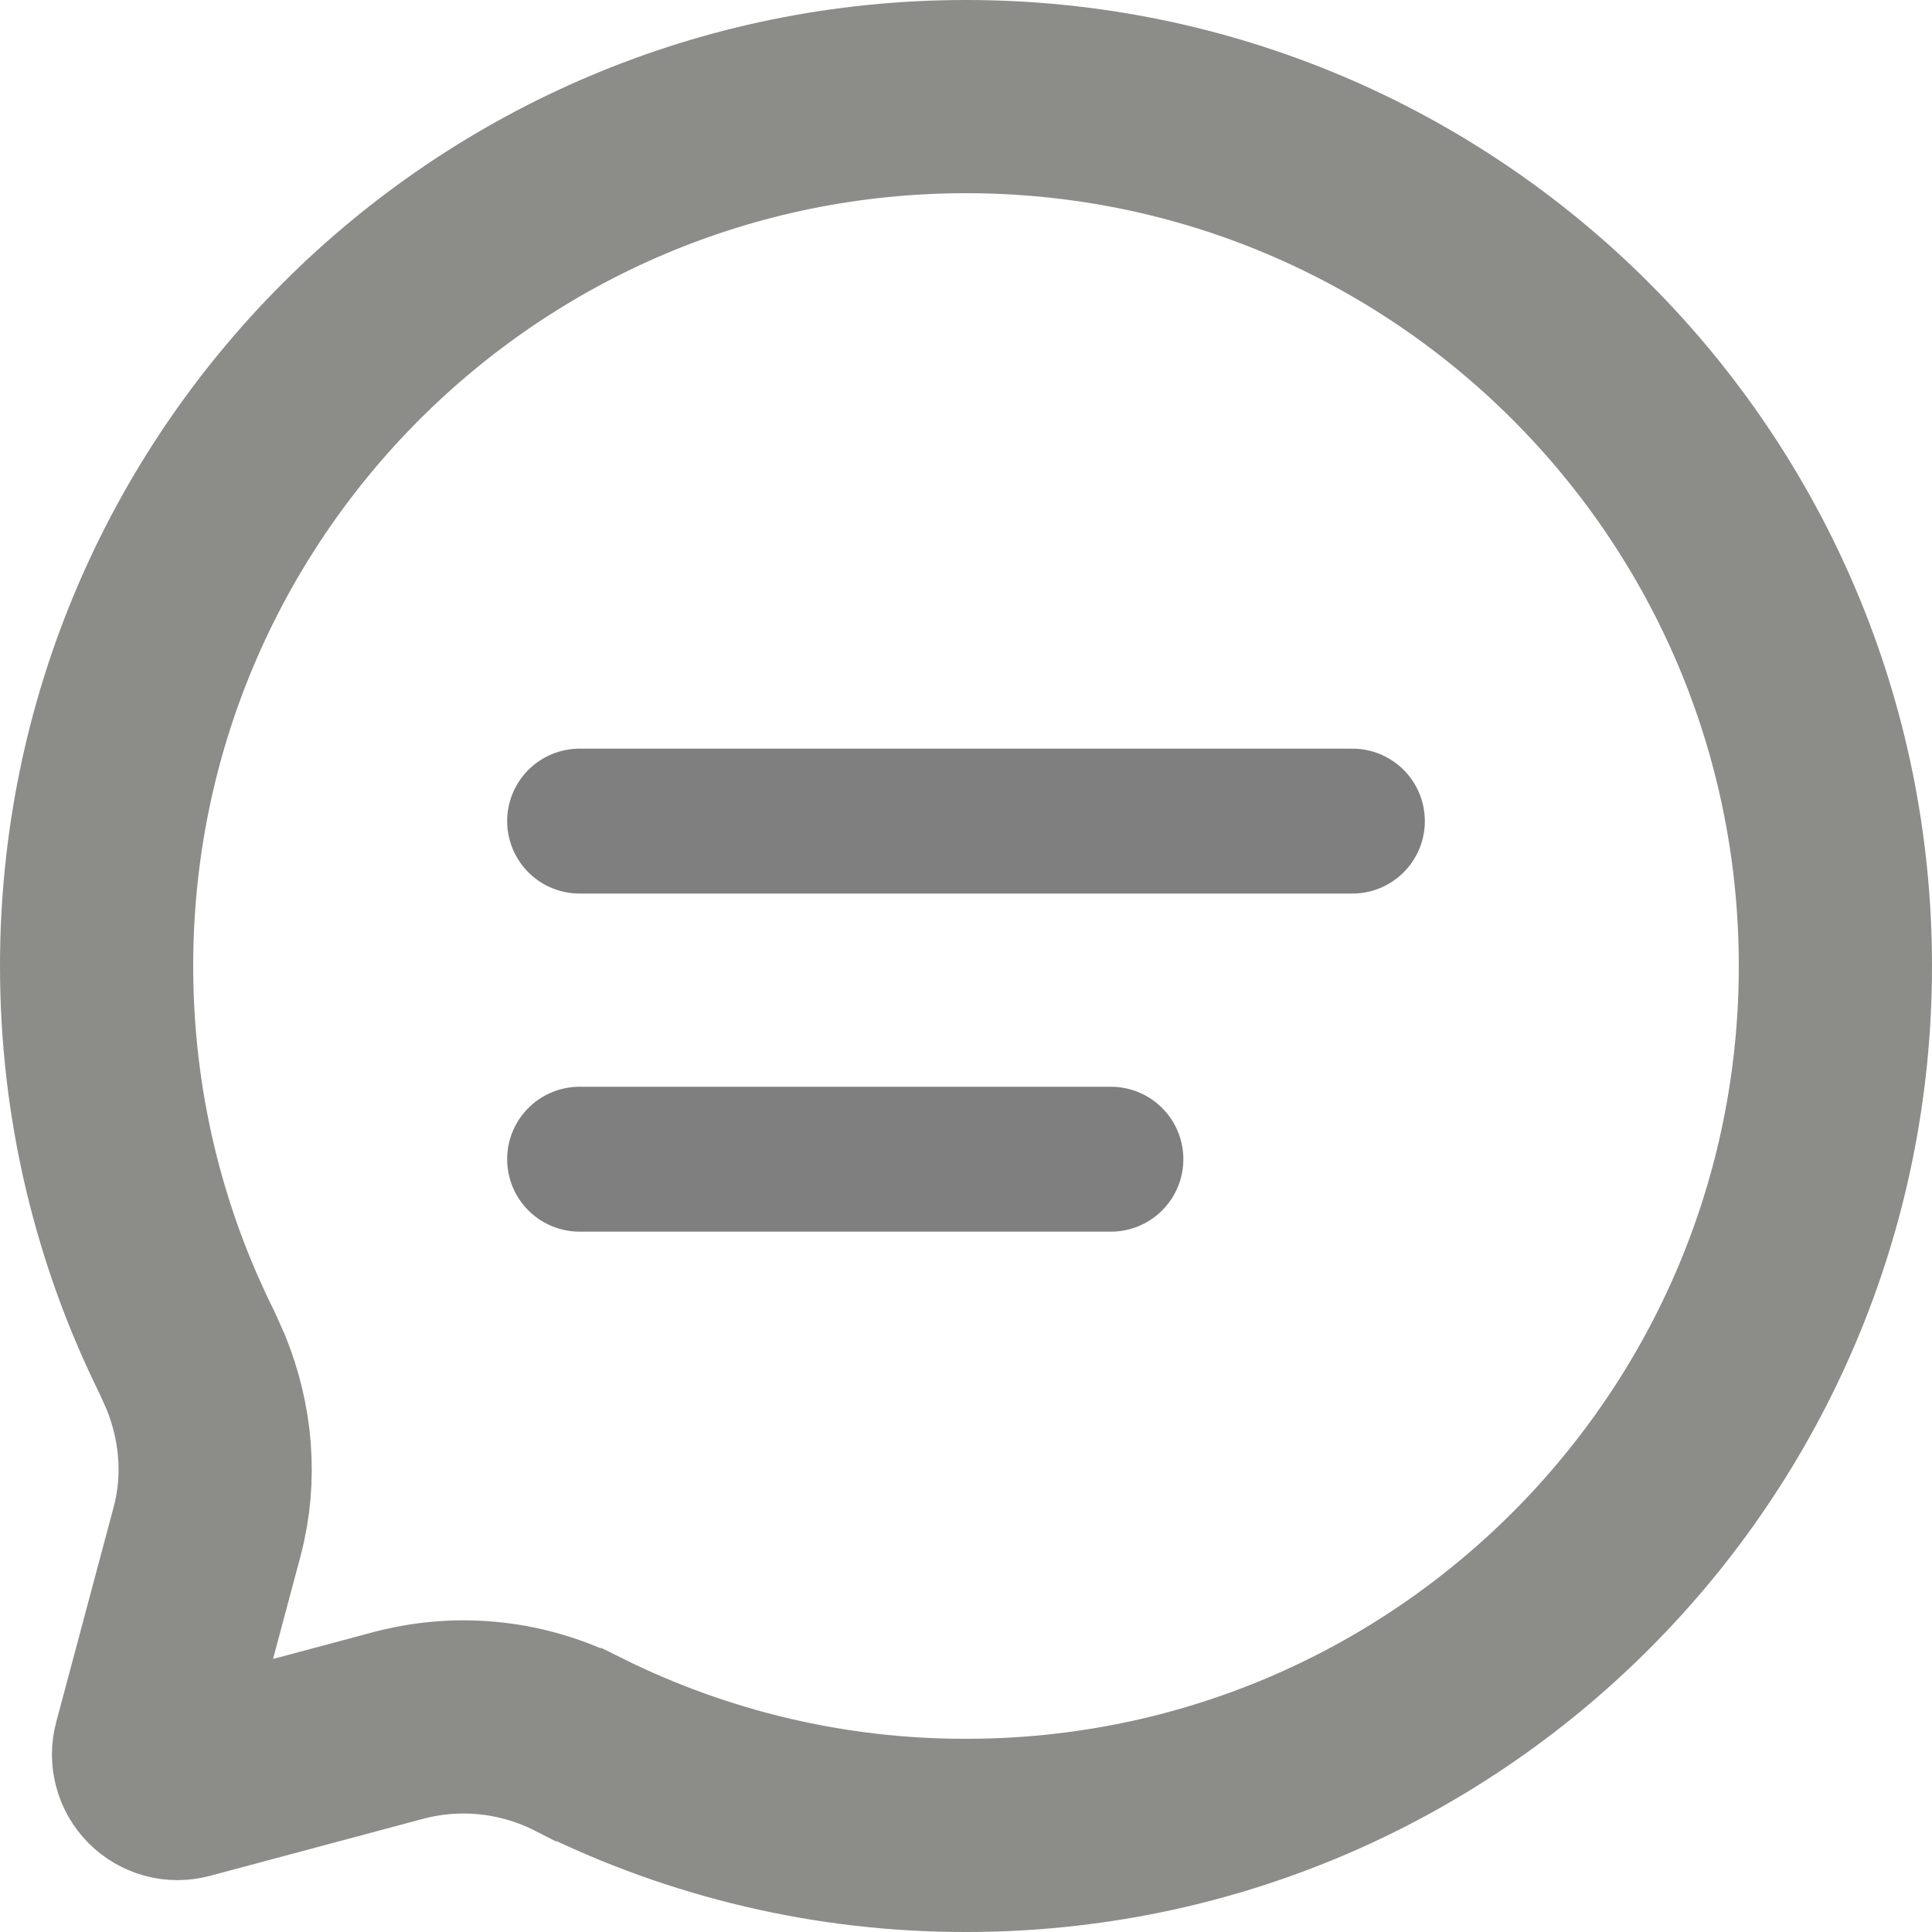
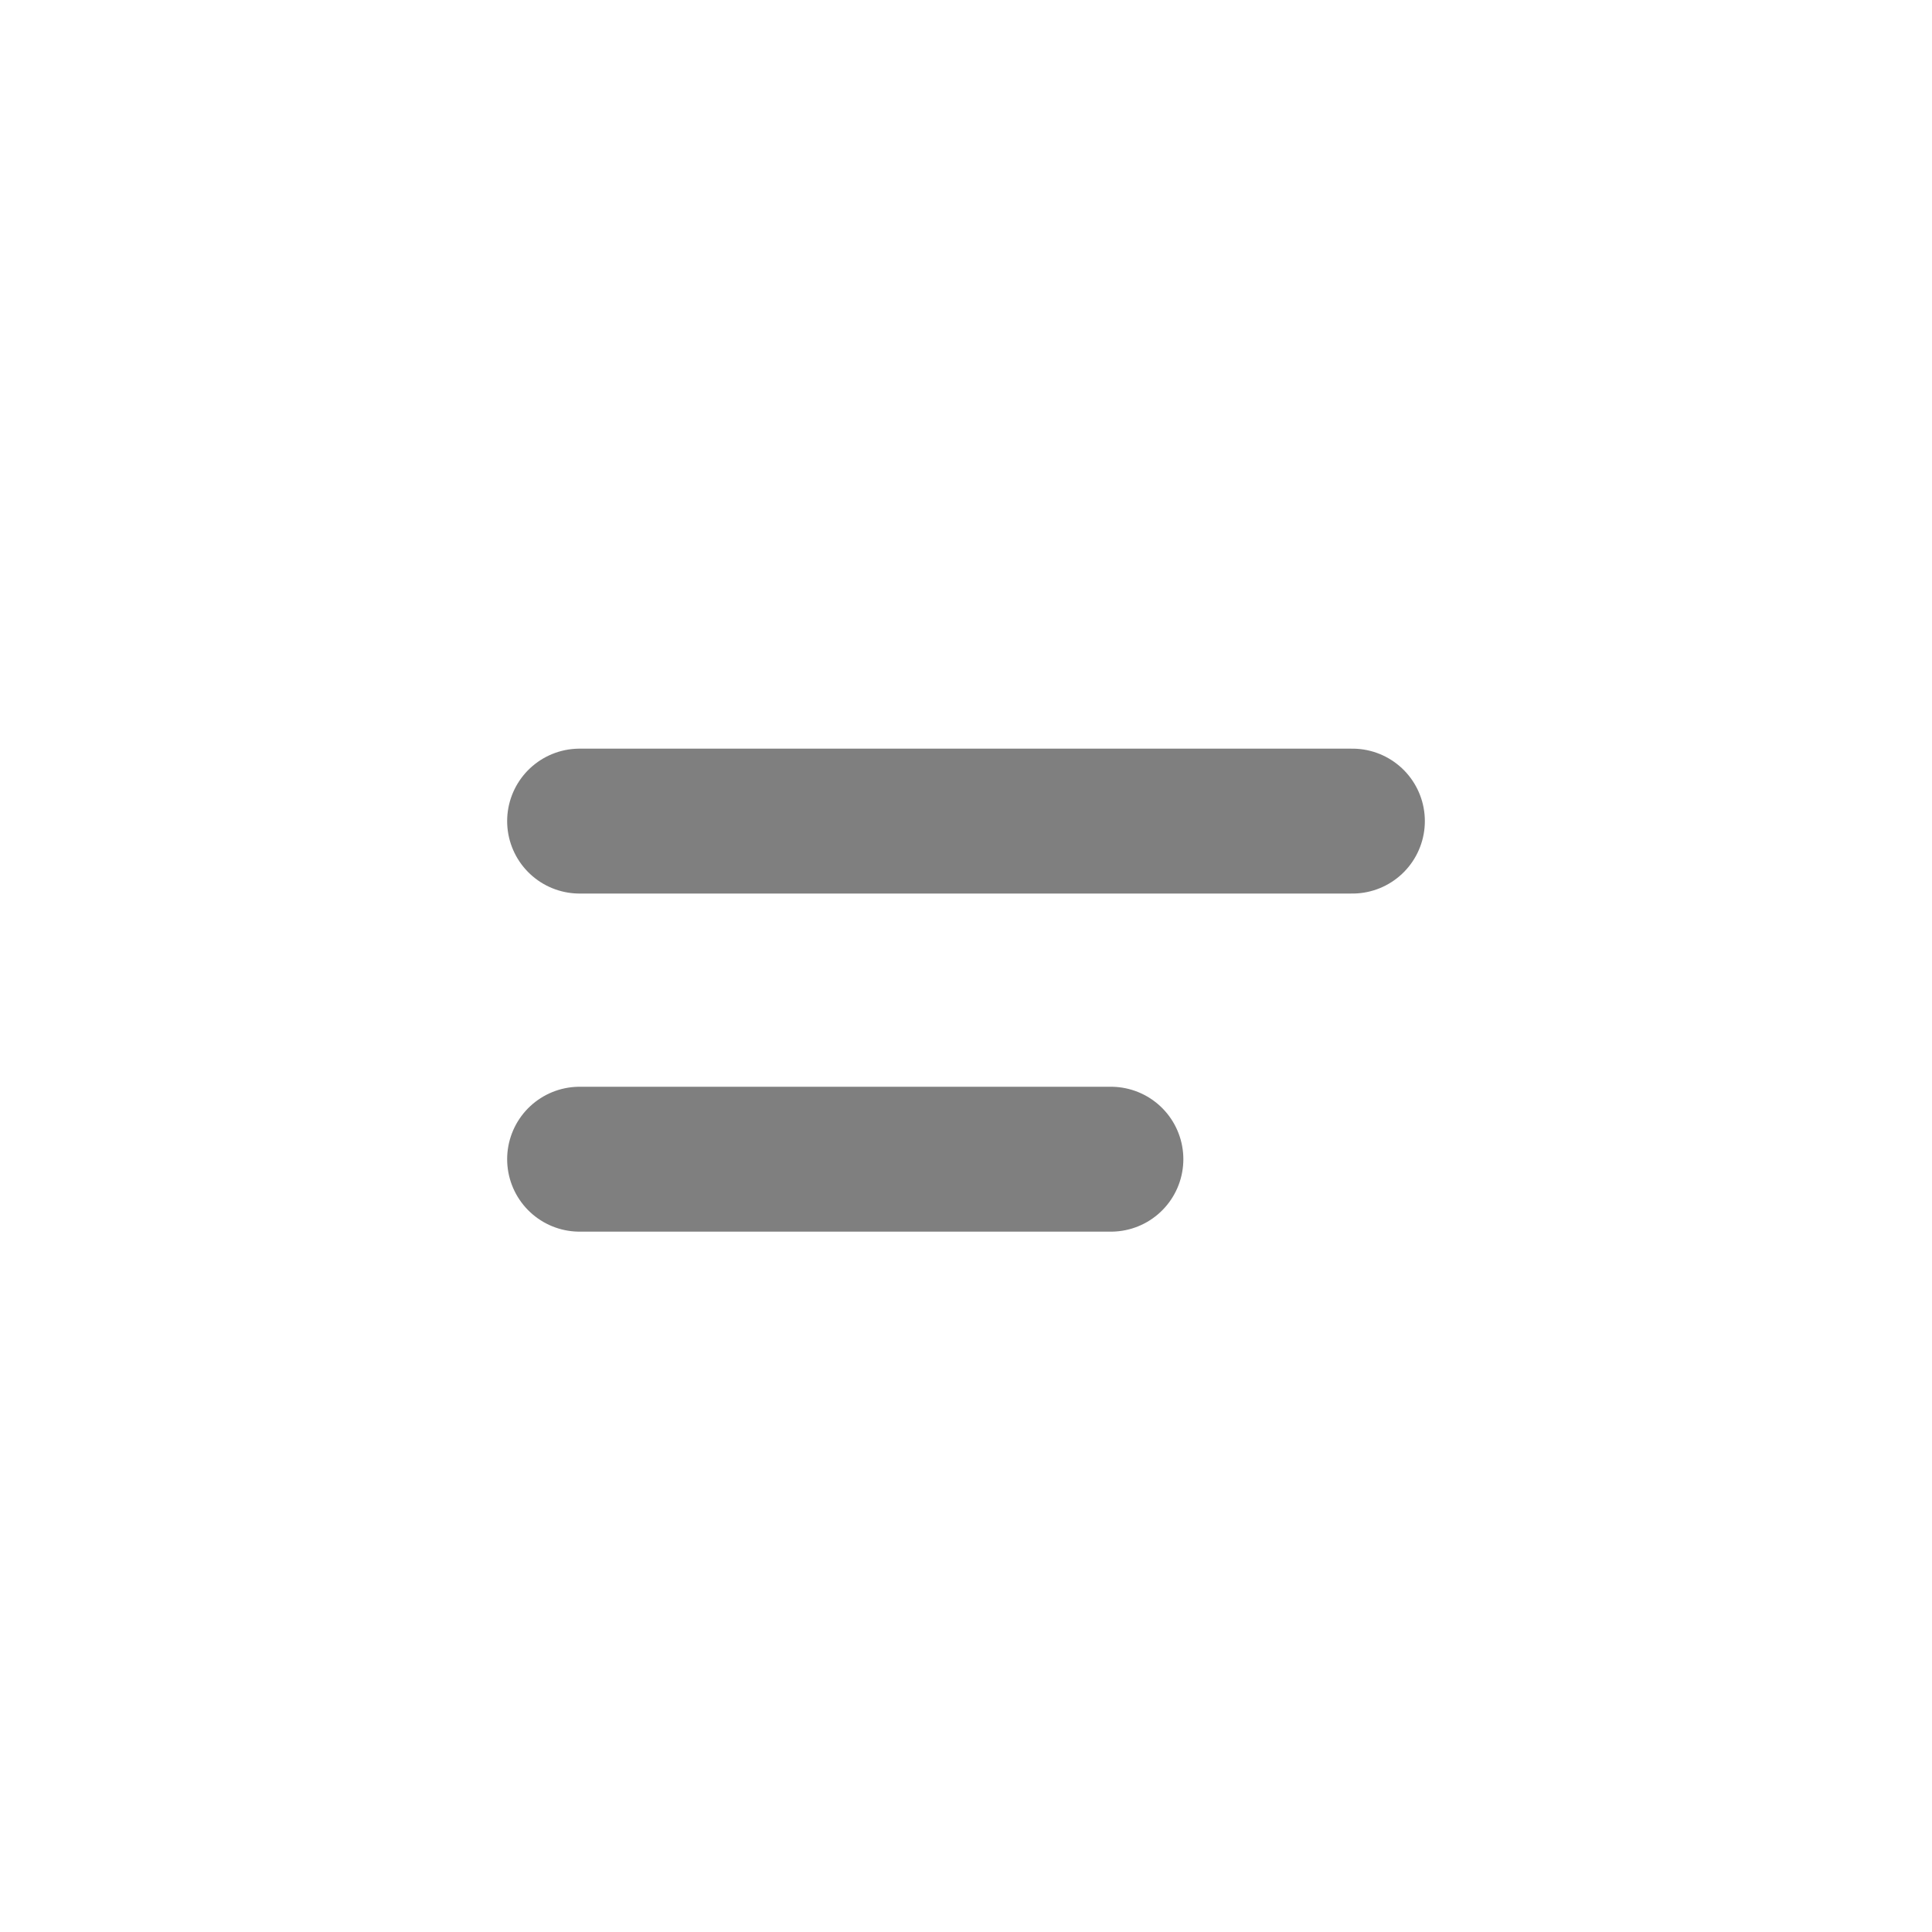
<svg xmlns="http://www.w3.org/2000/svg" fill="none" height="100%" overflow="visible" preserveAspectRatio="none" style="display: block;" viewBox="0 0 20 20" width="100%">
  <g id="Group">
-     <path d="M10 1C14.971 1 19 5.029 19 10C19 14.971 14.971 19 10 19H9.999C8.609 19.002 7.238 18.68 5.994 18.061L5.993 18.061C5.426 17.772 4.772 17.697 4.154 17.854L4.141 17.857L1.914 18.453C1.864 18.466 1.81 18.467 1.76 18.453C1.709 18.439 1.663 18.412 1.626 18.375C1.589 18.338 1.561 18.291 1.548 18.24C1.534 18.189 1.534 18.136 1.548 18.085L2.143 15.858C2.295 15.289 2.232 14.715 2.031 14.215L1.938 14.006C1.338 12.8 1 11.441 1 10C1 5.029 5.029 1 10 1Z" id="Vector" stroke="#8C8C89" stroke-width="2" />
    <path d="M6 8.5H14M6 12H11.5" id="Vector_2" opacity="0.5" stroke="black" stroke-linecap="round" stroke-width="1.5" />
  </g>
</svg>